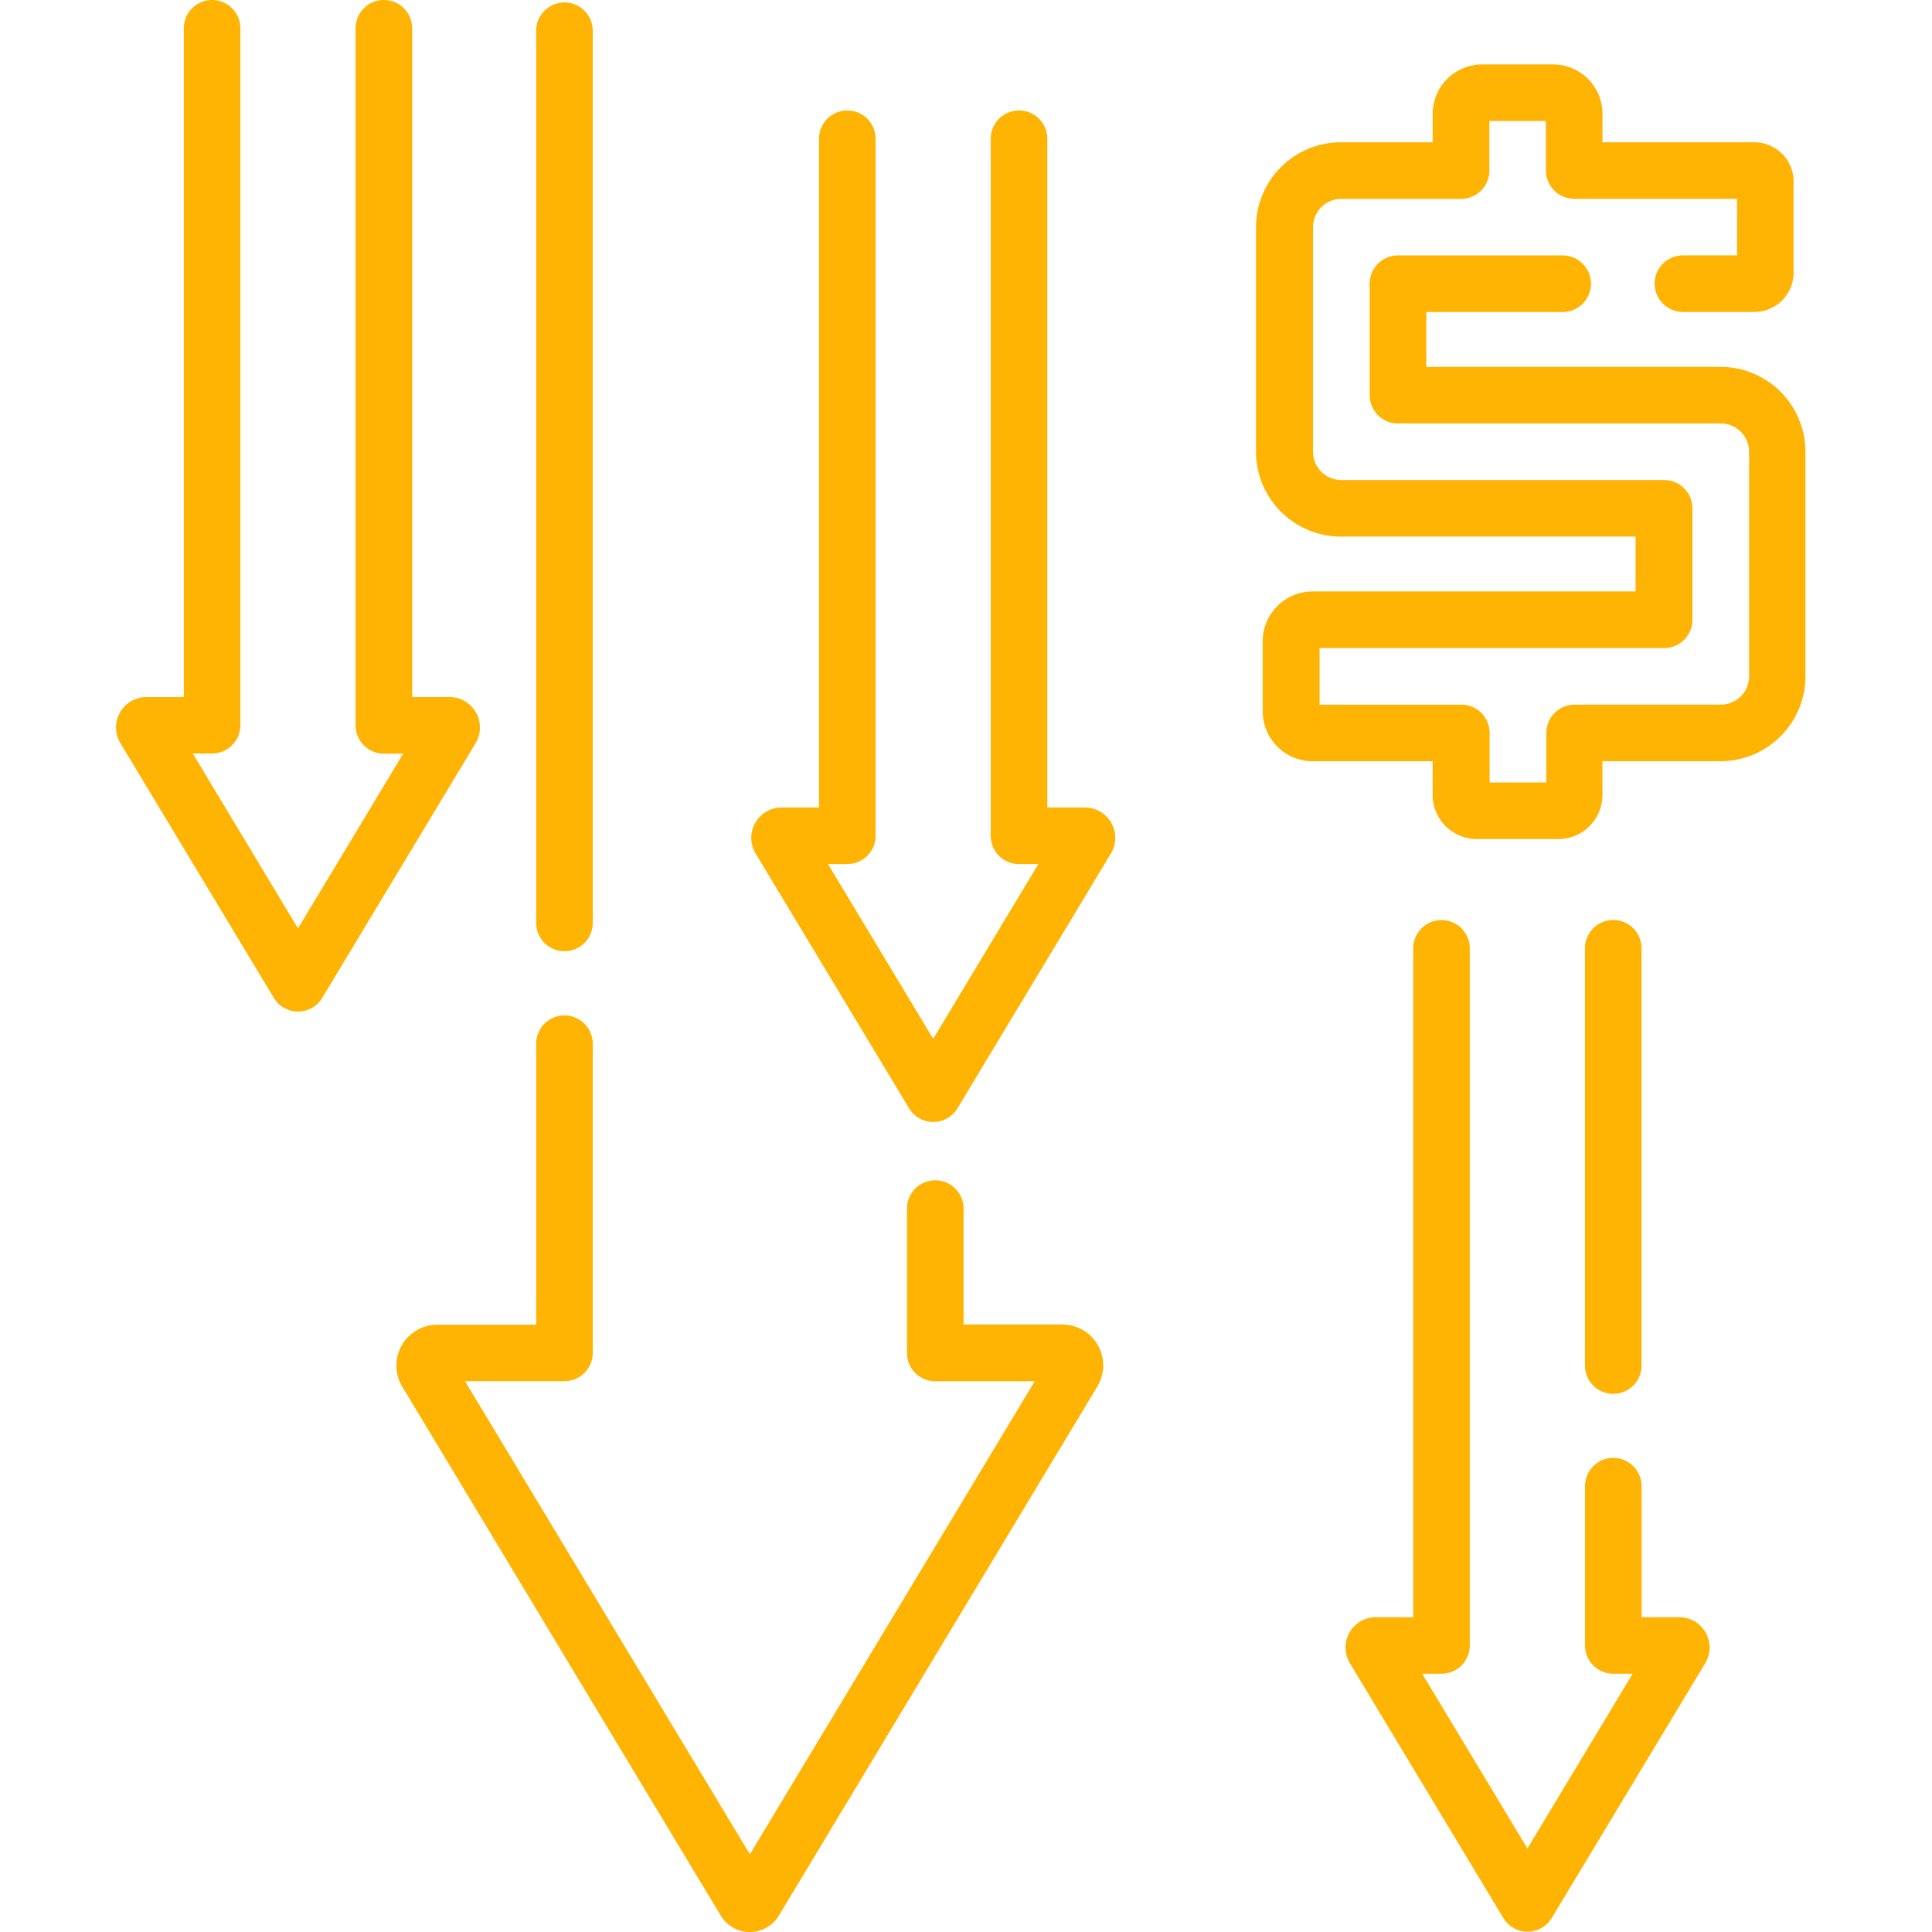
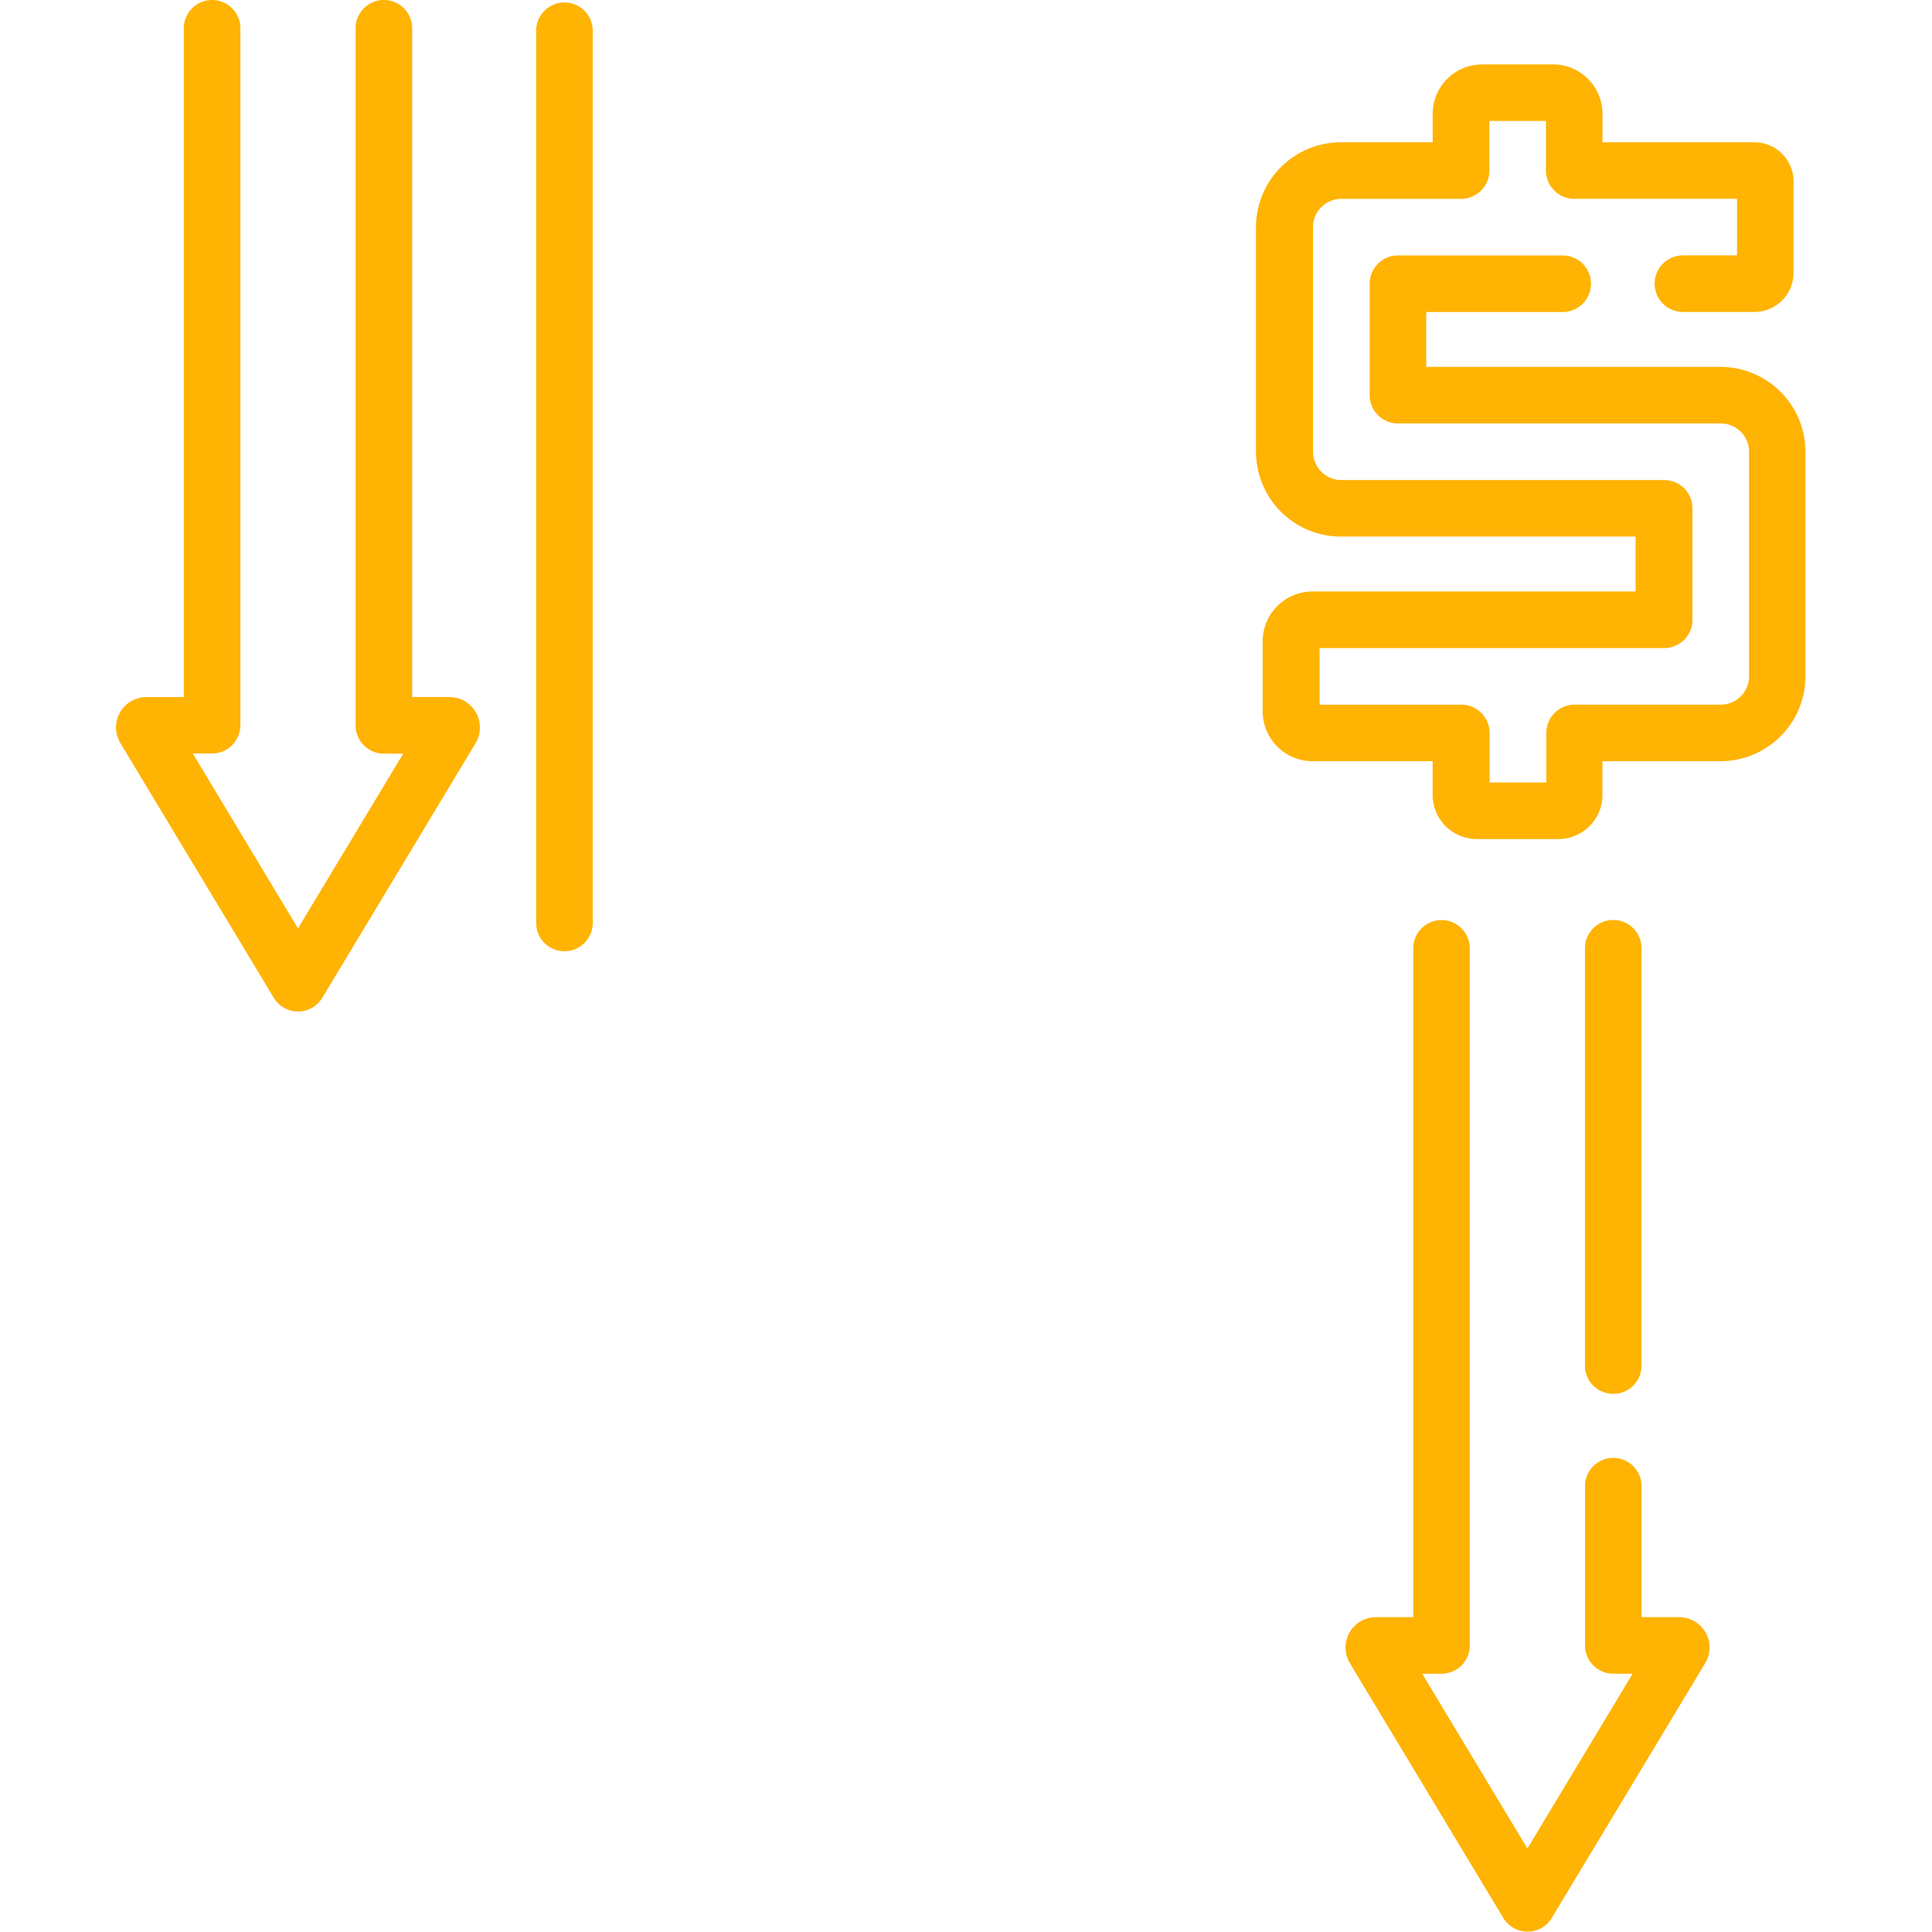
<svg xmlns="http://www.w3.org/2000/svg" width="50" height="50" viewBox="0 0 50 50">
  <g id="Decrease_Cost" data-name="Decrease Cost" transform="translate(-171 -163)">
-     <rect id="Rectangle_27" data-name="Rectangle 27" width="50" height="50" transform="translate(171 163)" fill="#b2b2b2" opacity="0" />
    <g id="loss" transform="translate(141.889 163)">
-       <path id="Path_2363" data-name="Path 2363" d="M123.686,277.134h-2.563v-3a.732.732,0,1,0-1.464,0v3.737a.732.732,0,0,0,.732.732h2.574l-7.372,12.243L108.22,278.6h2.574a.732.732,0,0,0,.732-.732v-8a.732.732,0,0,0-1.464,0v7.272H107.5a1.057,1.057,0,0,0-.905,1.6l8.246,13.695a.878.878,0,0,0,1.5,0l8.246-13.7a1.057,1.057,0,0,0-.905-1.6Z" transform="translate(-67.075 -242.856)" fill="#ffb302" />
      <path id="Path_2364" data-name="Path 2364" d="M144.25,25.21a.732.732,0,0,0,.732-.732V1.388a.732.732,0,1,0-1.464,0V24.478A.732.732,0,0,0,144.25,25.21Z" transform="translate(-100.531 -0.592)" fill="#ffb302" />
      <path id="Path_2365" data-name="Path 2365" d="M41.428,18.439a.787.787,0,0,0-.684-.4h-.966V.732a.732.732,0,0,0-1.464,0v18.04a.732.732,0,0,0,.732.732h.5l-2.723,4.523L34.1,19.5h.5a.732.732,0,0,0,.732-.732V.732a.732.732,0,1,0-1.464,0V18.04H32.9a.786.786,0,0,0-.673,1.192l3.97,6.592a.732.732,0,0,0,1.254,0l3.97-6.593A.787.787,0,0,0,41.428,18.439Z" transform="translate(0)" fill="#ffb302" />
-       <path id="Path_2366" data-name="Path 2366" d="M209.119,47.329h-.966V30.022a.732.732,0,1,0-1.464,0v18.04a.732.732,0,0,0,.732.732h.5L205.2,53.316l-2.723-4.523h.5a.732.732,0,0,0,.732-.732V30.022a.732.732,0,1,0-1.464,0V47.329h-.966a.786.786,0,0,0-.674,1.192l3.97,6.592a.732.732,0,0,0,1.254,0l3.969-6.592a.786.786,0,0,0-.673-1.192Z" transform="translate(-151.938 -26.431)" fill="#ffb302" />
      <path id="Path_2367" data-name="Path 2367" d="M366.652,261.95h-.966v-3.39a.732.732,0,0,0-1.464,0v4.122a.732.732,0,0,0,.732.732h.5l-2.723,4.523-2.723-4.523h.5a.732.732,0,0,0,.732-.732v-18.04a.732.732,0,1,0-1.464,0V261.95h-.966a.786.786,0,0,0-.673,1.192l3.97,6.592a.732.732,0,0,0,1.255,0l3.97-6.592a.786.786,0,0,0-.673-1.192Z" transform="translate(-294.091 -220.098)" fill="#ffb302" />
      <path id="Path_2368" data-name="Path 2368" d="M422.28,256.171a.732.732,0,0,0,.732-.732v-10.8a.732.732,0,1,0-1.464,0v10.8A.732.732,0,0,0,422.28,256.171Z" transform="translate(-351.418 -220.098)" fill="#ffb302" />
      <path id="Path_2369" data-name="Path 2369" d="M346.483,24.908H338.86v-1.42h3.531a.732.732,0,1,0,0-1.464h-4.263a.732.732,0,0,0-.732.732V25.64a.732.732,0,0,0,.732.732h8.355a.733.733,0,0,1,.732.732v5.813a.733.733,0,0,1-.732.732H342.7a.732.732,0,0,0-.732.732v1.282H340.5V34.382a.732.732,0,0,0-.732-.732H336.1V32.185h8.917a.732.732,0,0,0,.732-.732V28.569a.732.732,0,0,0-.732-.732h-8.355a.733.733,0,0,1-.732-.732V21.291a.733.733,0,0,1,.732-.732h3.1a.732.732,0,0,0,.732-.732V18.544h1.464v1.282a.732.732,0,0,0,.732.732h4.213v1.464h-1.4a.732.732,0,0,0,0,1.464h1.85a1.014,1.014,0,0,0,1.013-1.013V20.108a1.014,1.014,0,0,0-1.013-1.013h-3.932v-.736a1.28,1.28,0,0,0-1.279-1.279h-1.836a1.28,1.28,0,0,0-1.279,1.279v.736h-2.373a2.2,2.2,0,0,0-2.2,2.2V27.1a2.2,2.2,0,0,0,2.2,2.2h7.623v1.42h-8.359a1.292,1.292,0,0,0-1.291,1.291v1.811a1.292,1.292,0,0,0,1.291,1.291h3.108v.874a1.142,1.142,0,0,0,1.141,1.141h2.112a1.142,1.142,0,0,0,1.141-1.141v-.874h3.054a2.2,2.2,0,0,0,2.2-2.2V27.1A2.2,2.2,0,0,0,346.483,24.908Z" transform="translate(-272.838 -15.413)" fill="#ffb302" />
    </g>
  </g>
</svg>